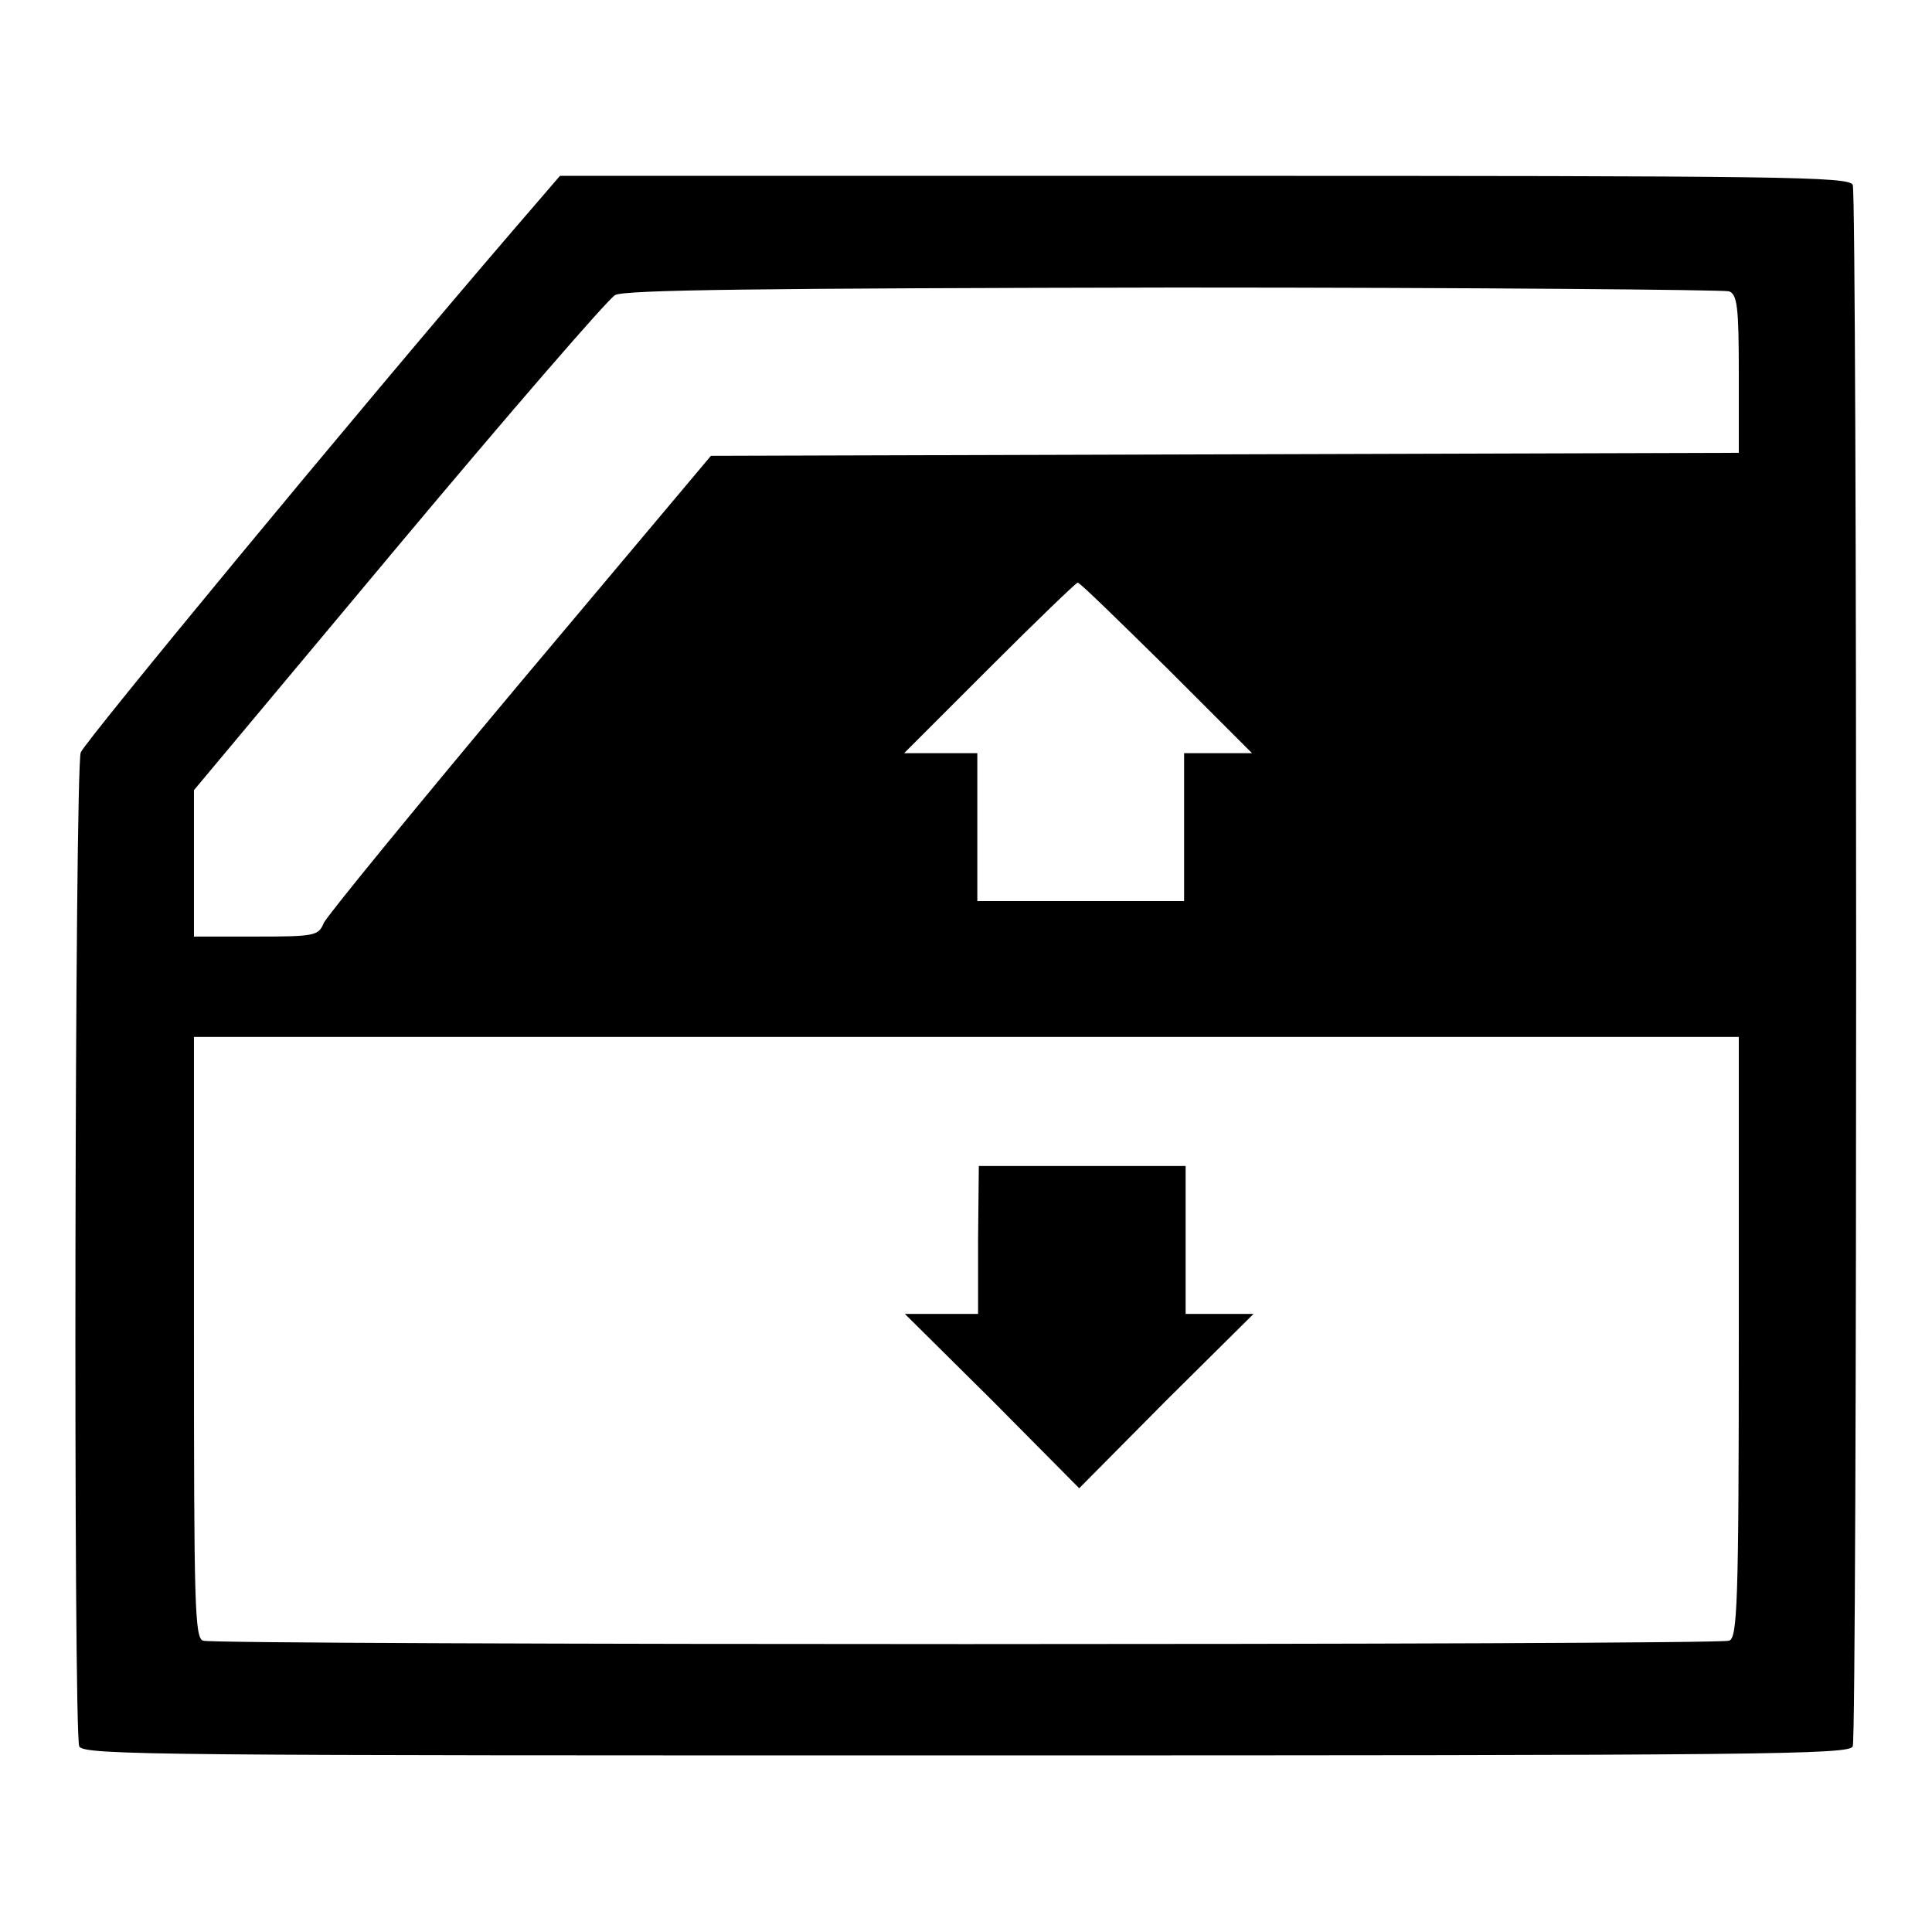
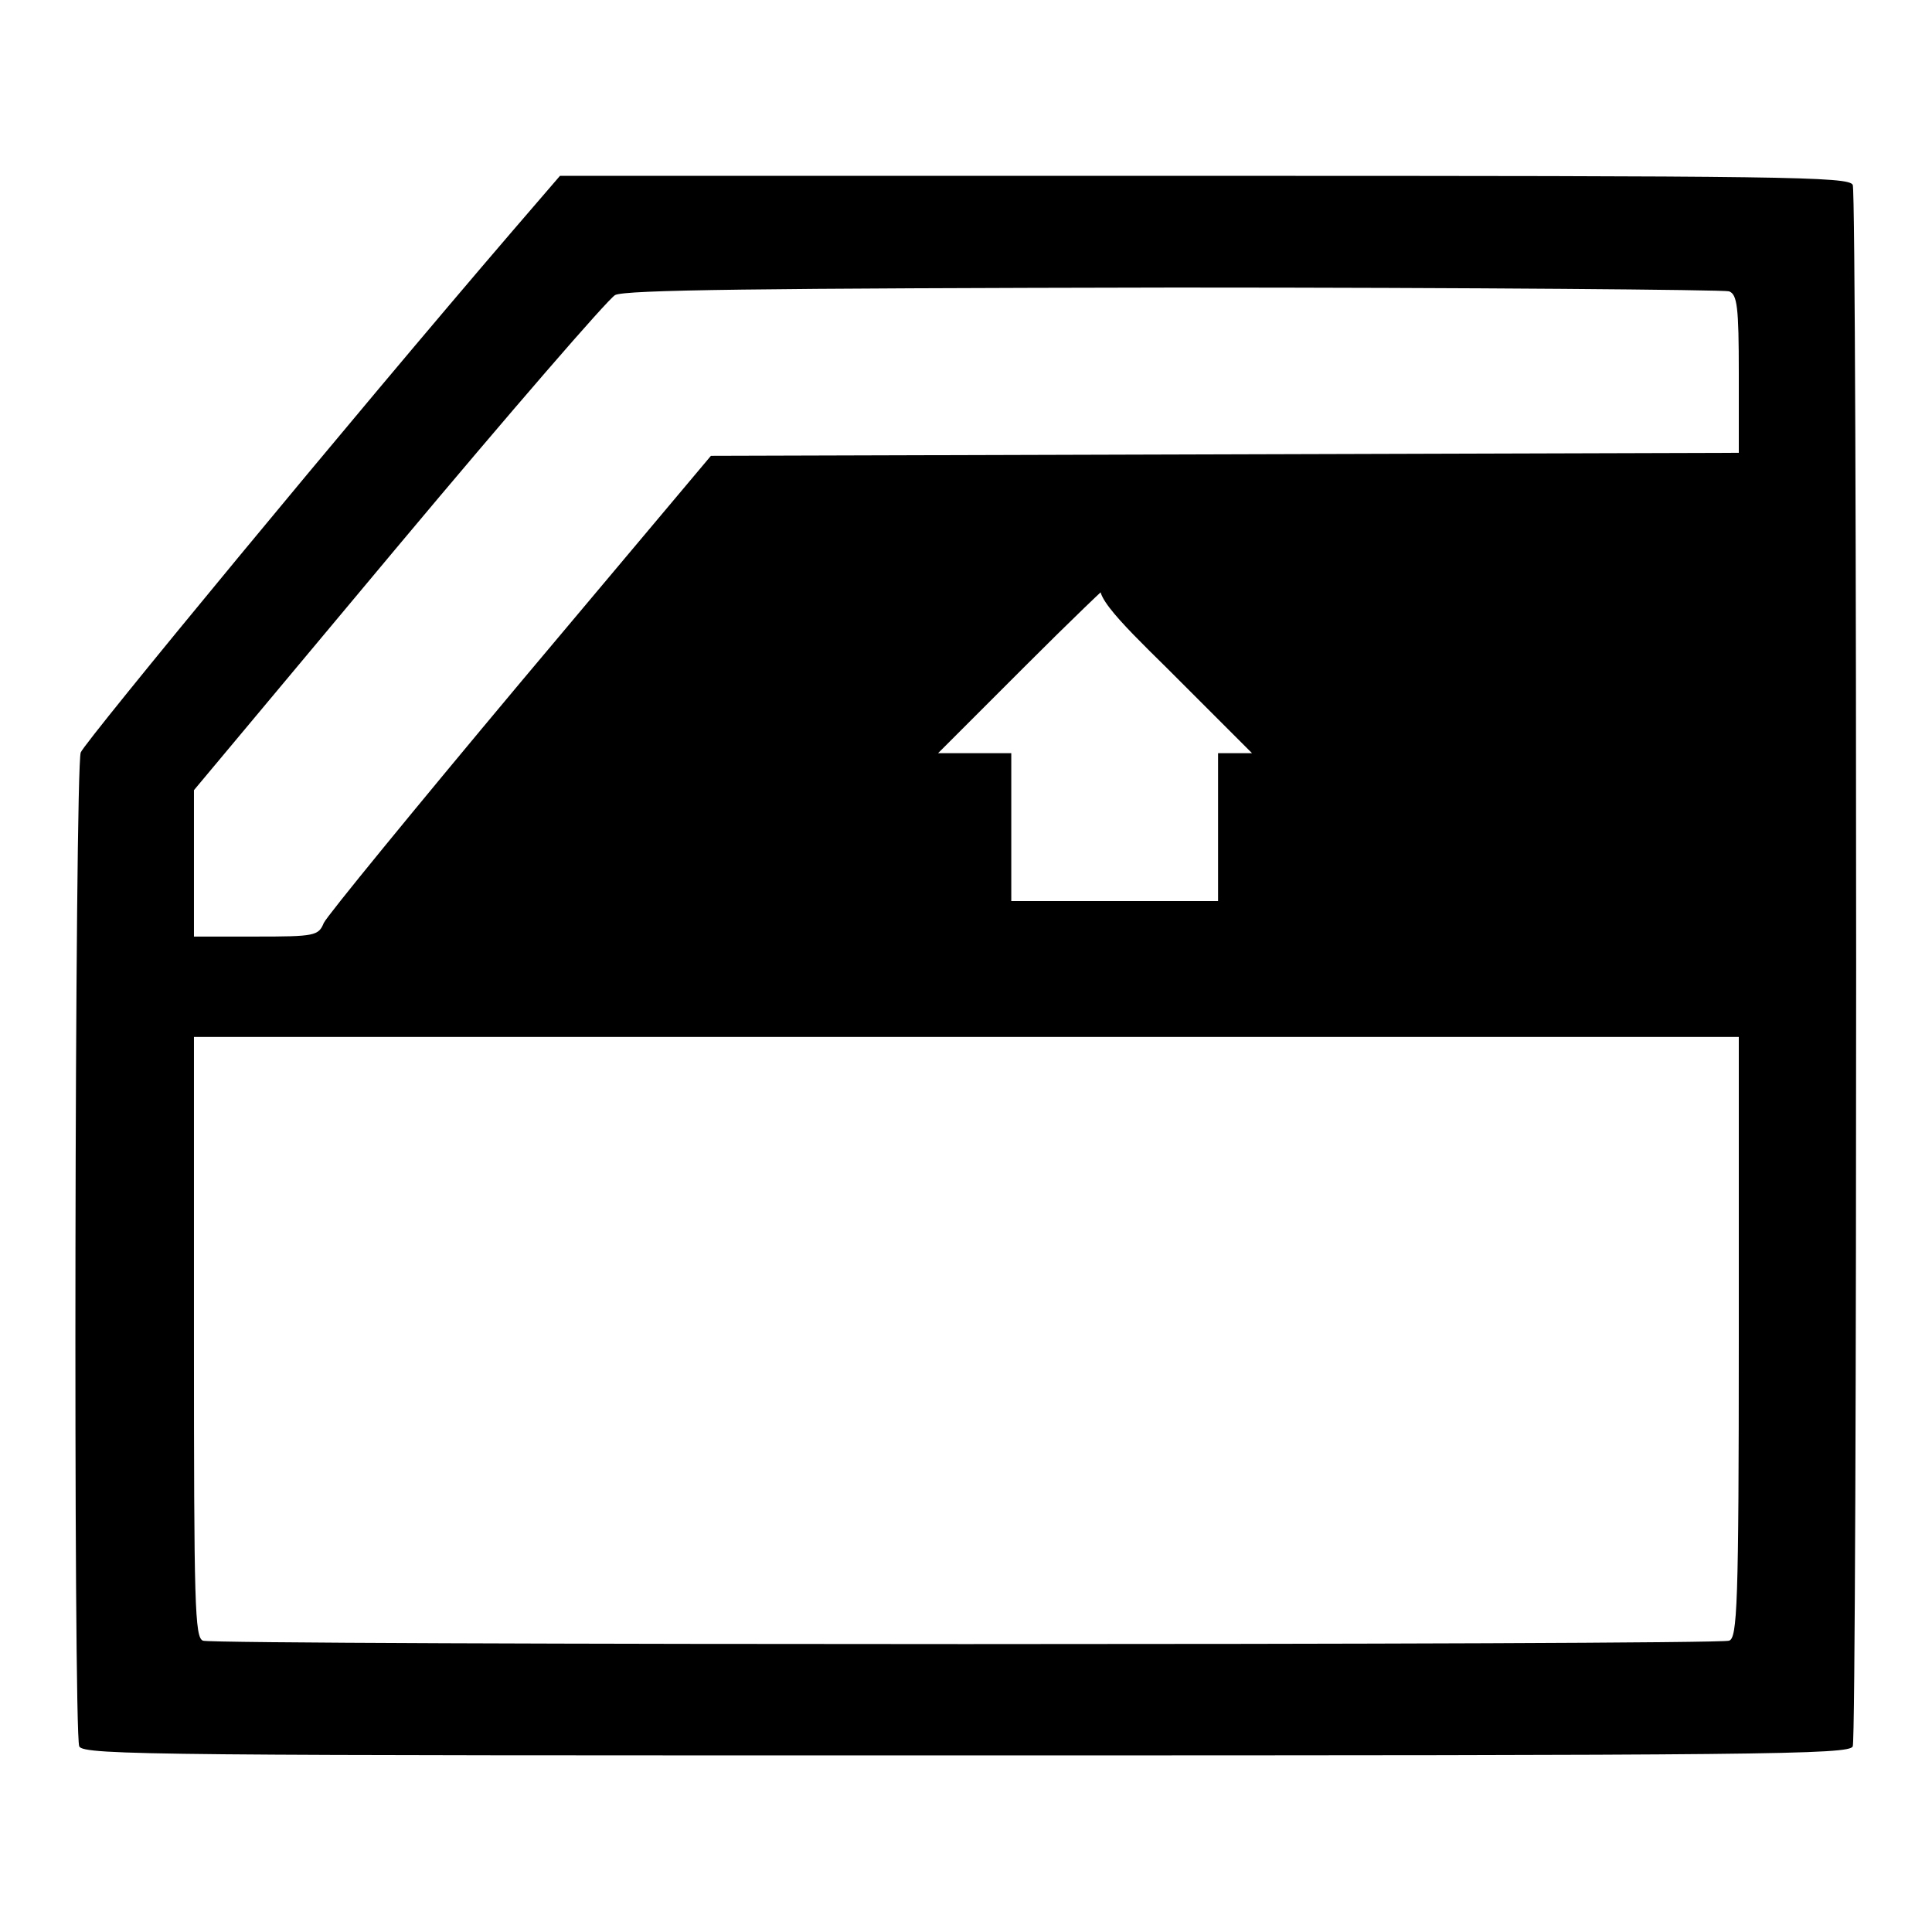
<svg xmlns="http://www.w3.org/2000/svg" version="1.1" x="0px" y="0px" viewBox="0 0 256 256" enable-background="new 0 0 256 256" xml:space="preserve">
  <g>
    <g>
      <g>
-         <path fill="#000000" d="M68,30.5C46.7,55.3,11.3,98.2,10.7,99.7c-0.8,2-1,129.7-0.2,131.7c0.5,1.2,11.5,1.2,117.5,1.2c106,0,117.1-0.1,117.5-1.2c0.6-1.6,0.6-205.4,0-206.9c-0.5-1.1-8.8-1.2-86-1.2H74.2L68,30.5z M229.1,38.6c1.1,0.4,1.3,2.1,1.3,10.9V60l-68.1,0.2l-68.1,0.2L68.9,90.5c-13.9,16.6-25.6,30.9-26,31.8c-0.7,1.7-1.2,1.8-9,1.8h-8.2v-9.7v-9.7l27-32.3c14.9-17.8,27.8-32.7,28.8-33.3c1.3-0.7,18.8-0.9,74.1-1C195.3,38.1,228.4,38.4,229.1,38.6z M154.6,88.5l11.3,11.3h-4.5h-4.5v9.8v9.8h-13.7h-13.7v-9.8v-9.8h-4.8h-4.9l11.3-11.3c6.3-6.3,11.5-11.3,11.7-11.3C143.1,77.2,148.3,82.3,154.6,88.5z M230.4,177.2c0,35.6-0.2,39.9-1.3,40.2c-1.6,0.6-200.7,0.6-202.2,0c-1.1-0.4-1.2-4.7-1.2-40.2v-39.8H128h102.4V177.2z" />
-         <path fill="#000000" d="M129.6,164.3v9.8h-4.8h-4.9l11.6,11.5l11.5,11.6l11.5-11.6l11.6-11.5h-4.5h-4.5v-9.8v-9.8h-13.7h-13.7L129.6,164.3L129.6,164.3z" />
+         <path fill="#000000" d="M68,30.5C46.7,55.3,11.3,98.2,10.7,99.7c-0.8,2-1,129.7-0.2,131.7c0.5,1.2,11.5,1.2,117.5,1.2c106,0,117.1-0.1,117.5-1.2c0.6-1.6,0.6-205.4,0-206.9c-0.5-1.1-8.8-1.2-86-1.2H74.2L68,30.5z M229.1,38.6c1.1,0.4,1.3,2.1,1.3,10.9V60l-68.1,0.2l-68.1,0.2L68.9,90.5c-13.9,16.6-25.6,30.9-26,31.8c-0.7,1.7-1.2,1.8-9,1.8h-8.2v-9.7v-9.7l27-32.3c14.9-17.8,27.8-32.7,28.8-33.3c1.3-0.7,18.8-0.9,74.1-1C195.3,38.1,228.4,38.4,229.1,38.6z M154.6,88.5l11.3,11.3h-4.5v9.8v9.8h-13.7h-13.7v-9.8v-9.8h-4.8h-4.9l11.3-11.3c6.3-6.3,11.5-11.3,11.7-11.3C143.1,77.2,148.3,82.3,154.6,88.5z M230.4,177.2c0,35.6-0.2,39.9-1.3,40.2c-1.6,0.6-200.7,0.6-202.2,0c-1.1-0.4-1.2-4.7-1.2-40.2v-39.8H128h102.4V177.2z" />
      </g>
    </g>
  </g>
</svg>